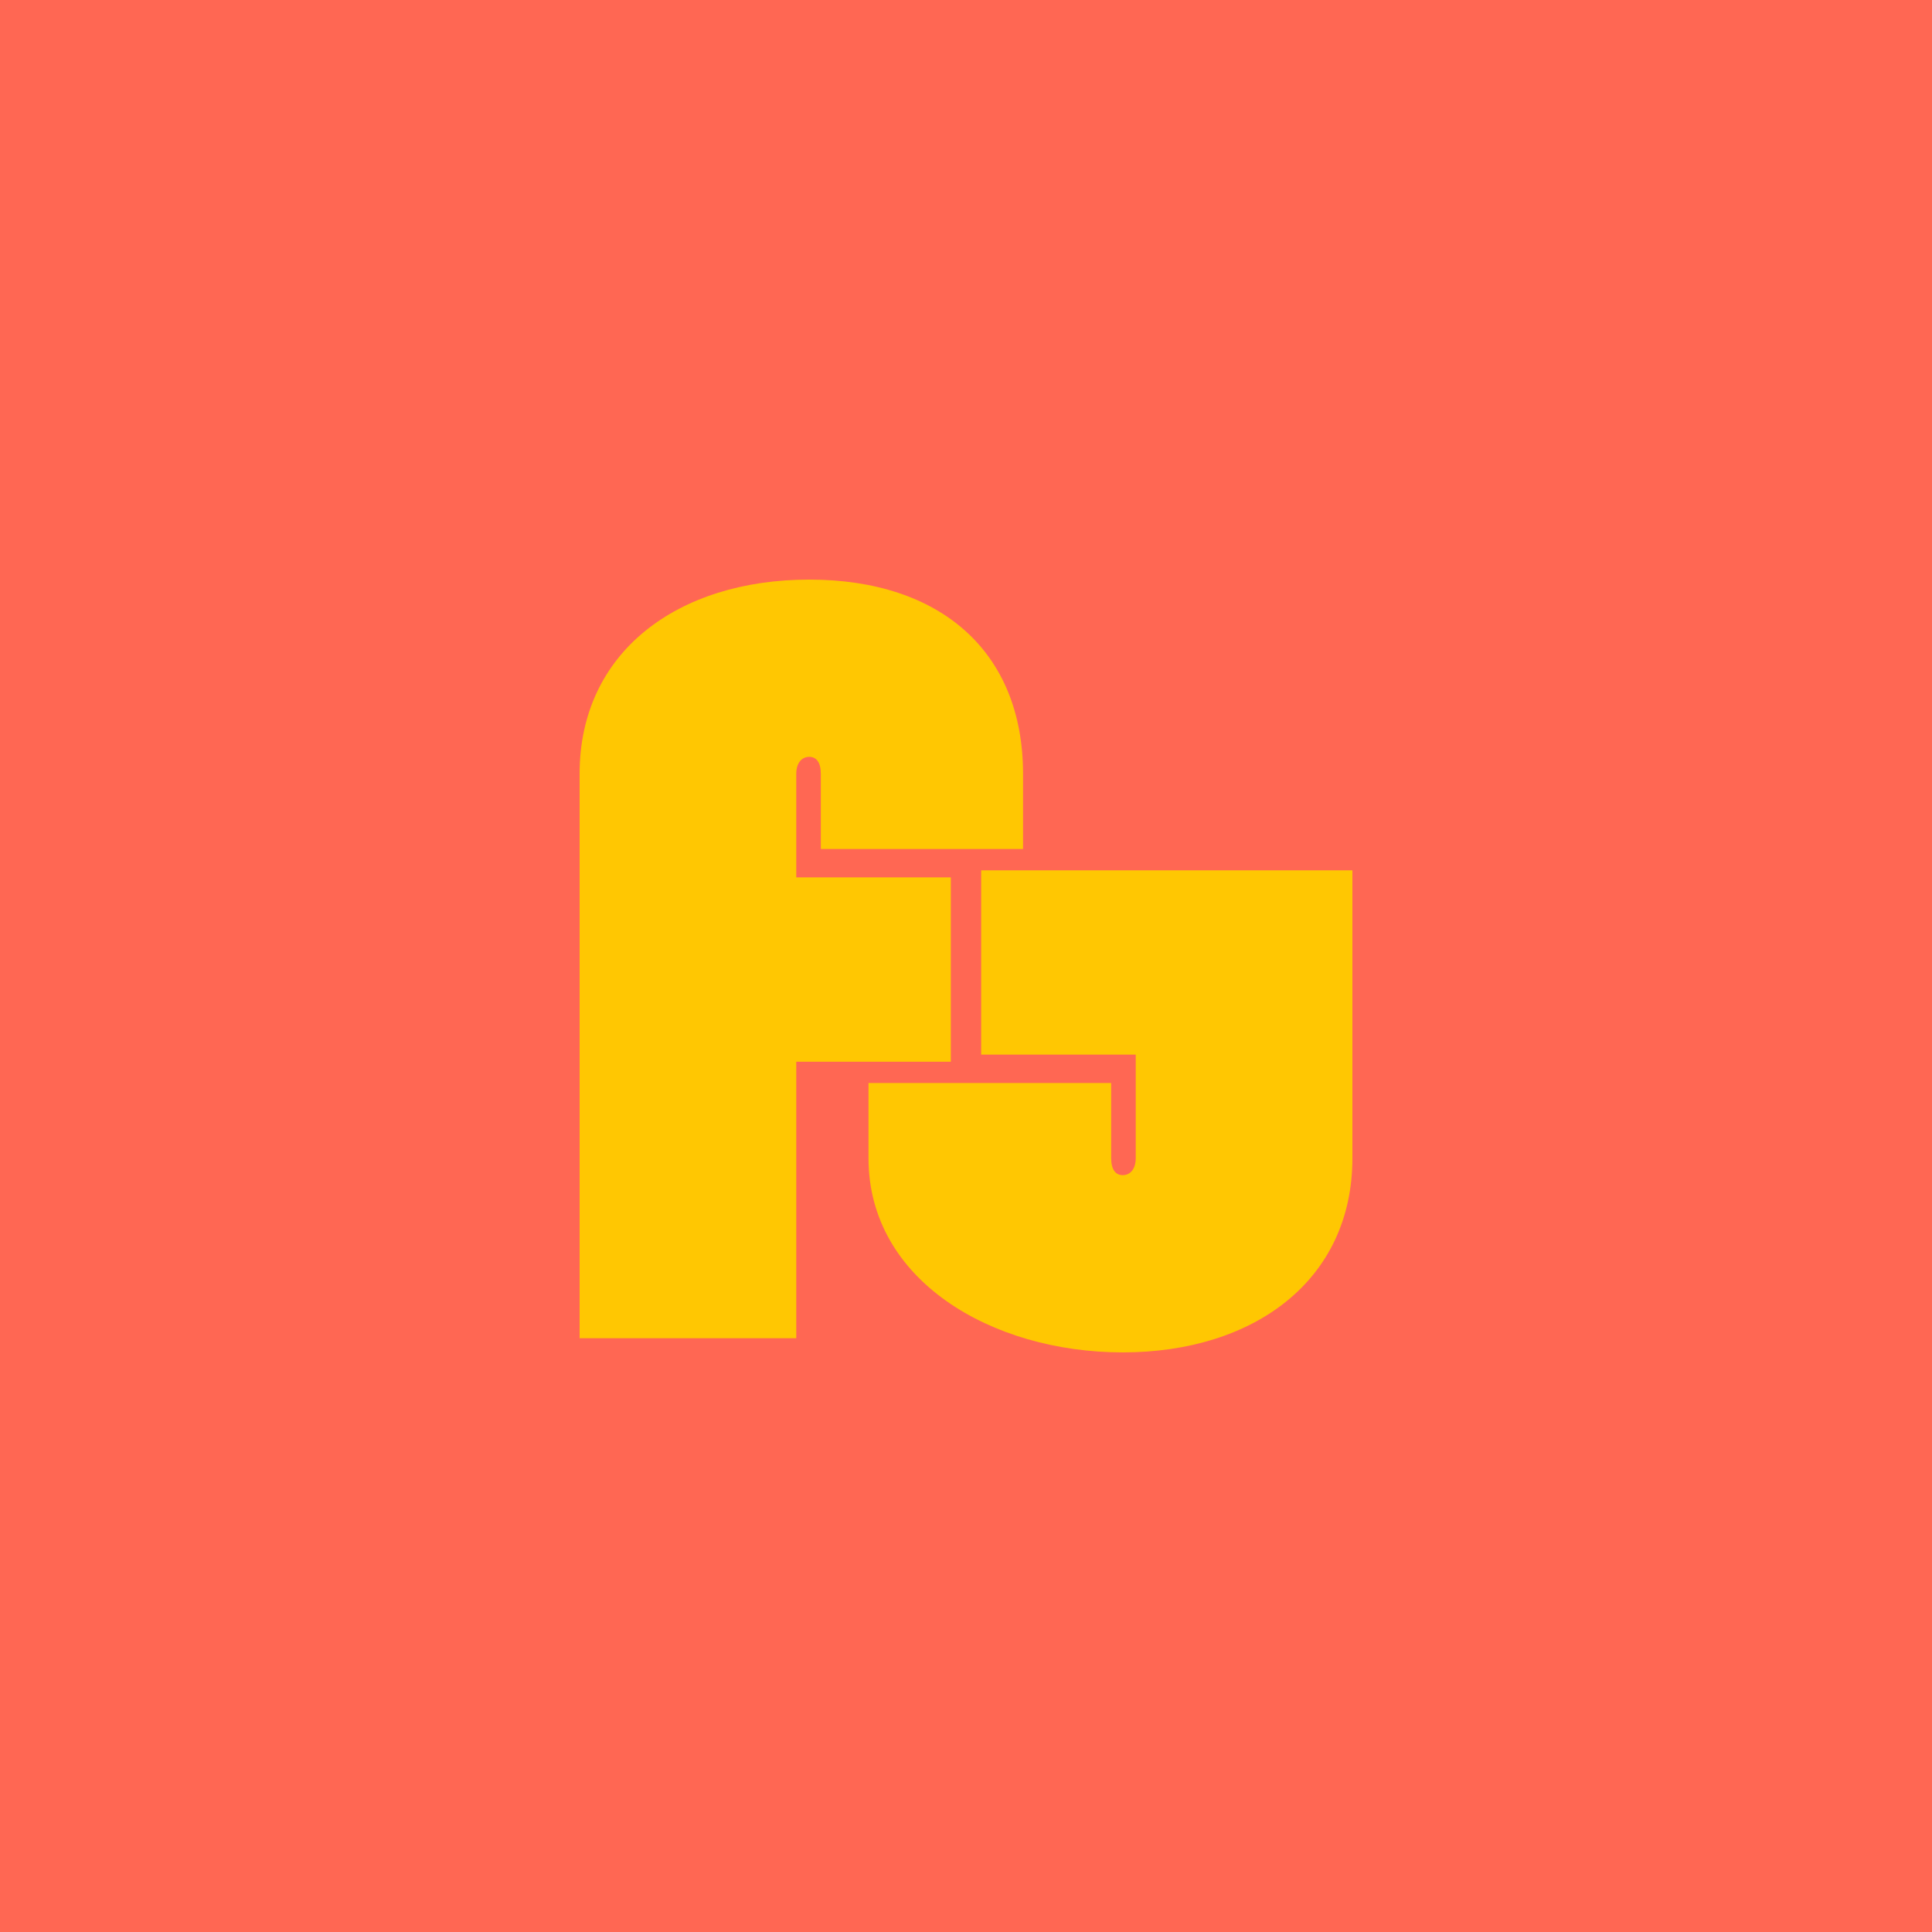
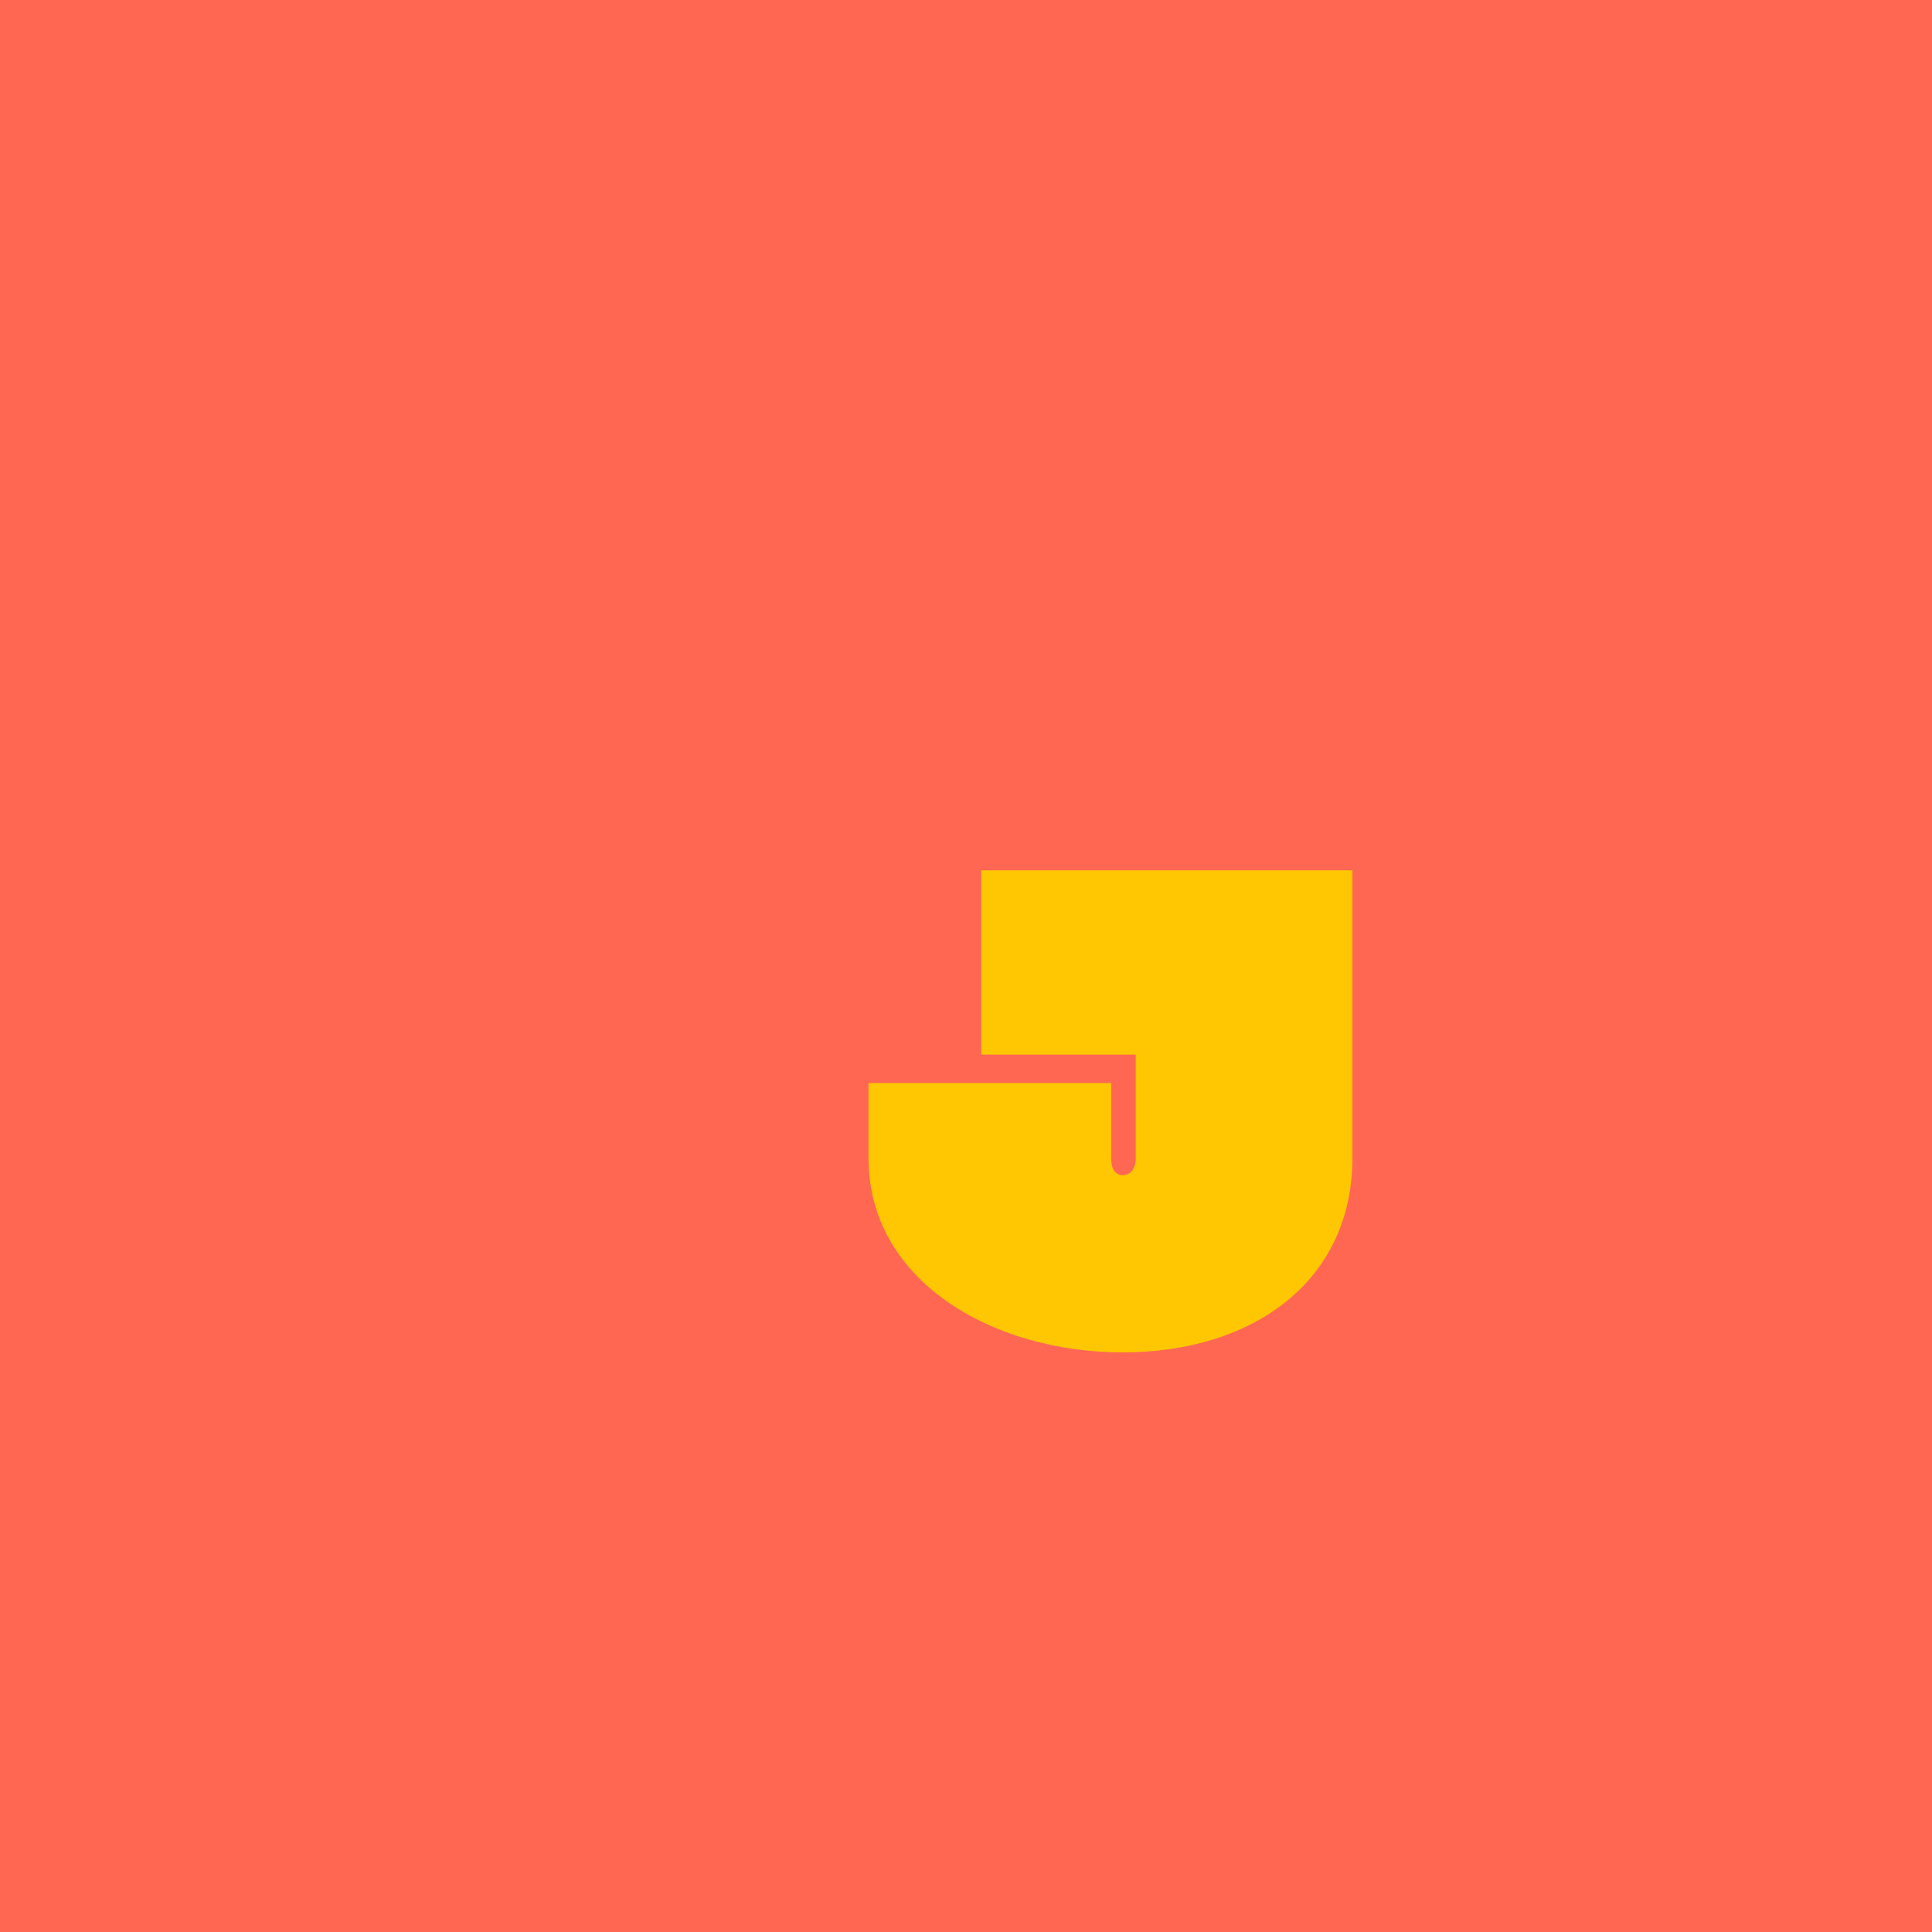
<svg xmlns="http://www.w3.org/2000/svg" width="150" height="150" fill="none">
  <path fill="#FF6753" d="M0 0h150v150H0z" />
-   <path fill="#FFC702" d="M45 60.083v43.816h16.822V82.431h12V68.12h-12v-8.036c0-.881.449-1.322 1.01-1.322.56 0 .897.44.897 1.322v5.834h15.7v-5.834C79.43 50.615 73.038 45 62.833 45 52.626 45 45 50.615 45 60.083Z" class="scale-[0.5] translate-x-1/4 translate-y-1/4" />
  <path fill="#FFC702" d="M105 89.917V67.57H76.178v14.31h12v8.036c0 .881-.449 1.322-1.01 1.322-.56 0-.897-.44-.897-1.322v-5.834H67.43v5.834c0 9.468 9.533 15.083 19.738 15.083C97.374 105 105 99.385 105 89.917Z" class="scale-[0.5] translate-x-1/4 translate-y-1/4" />
</svg>